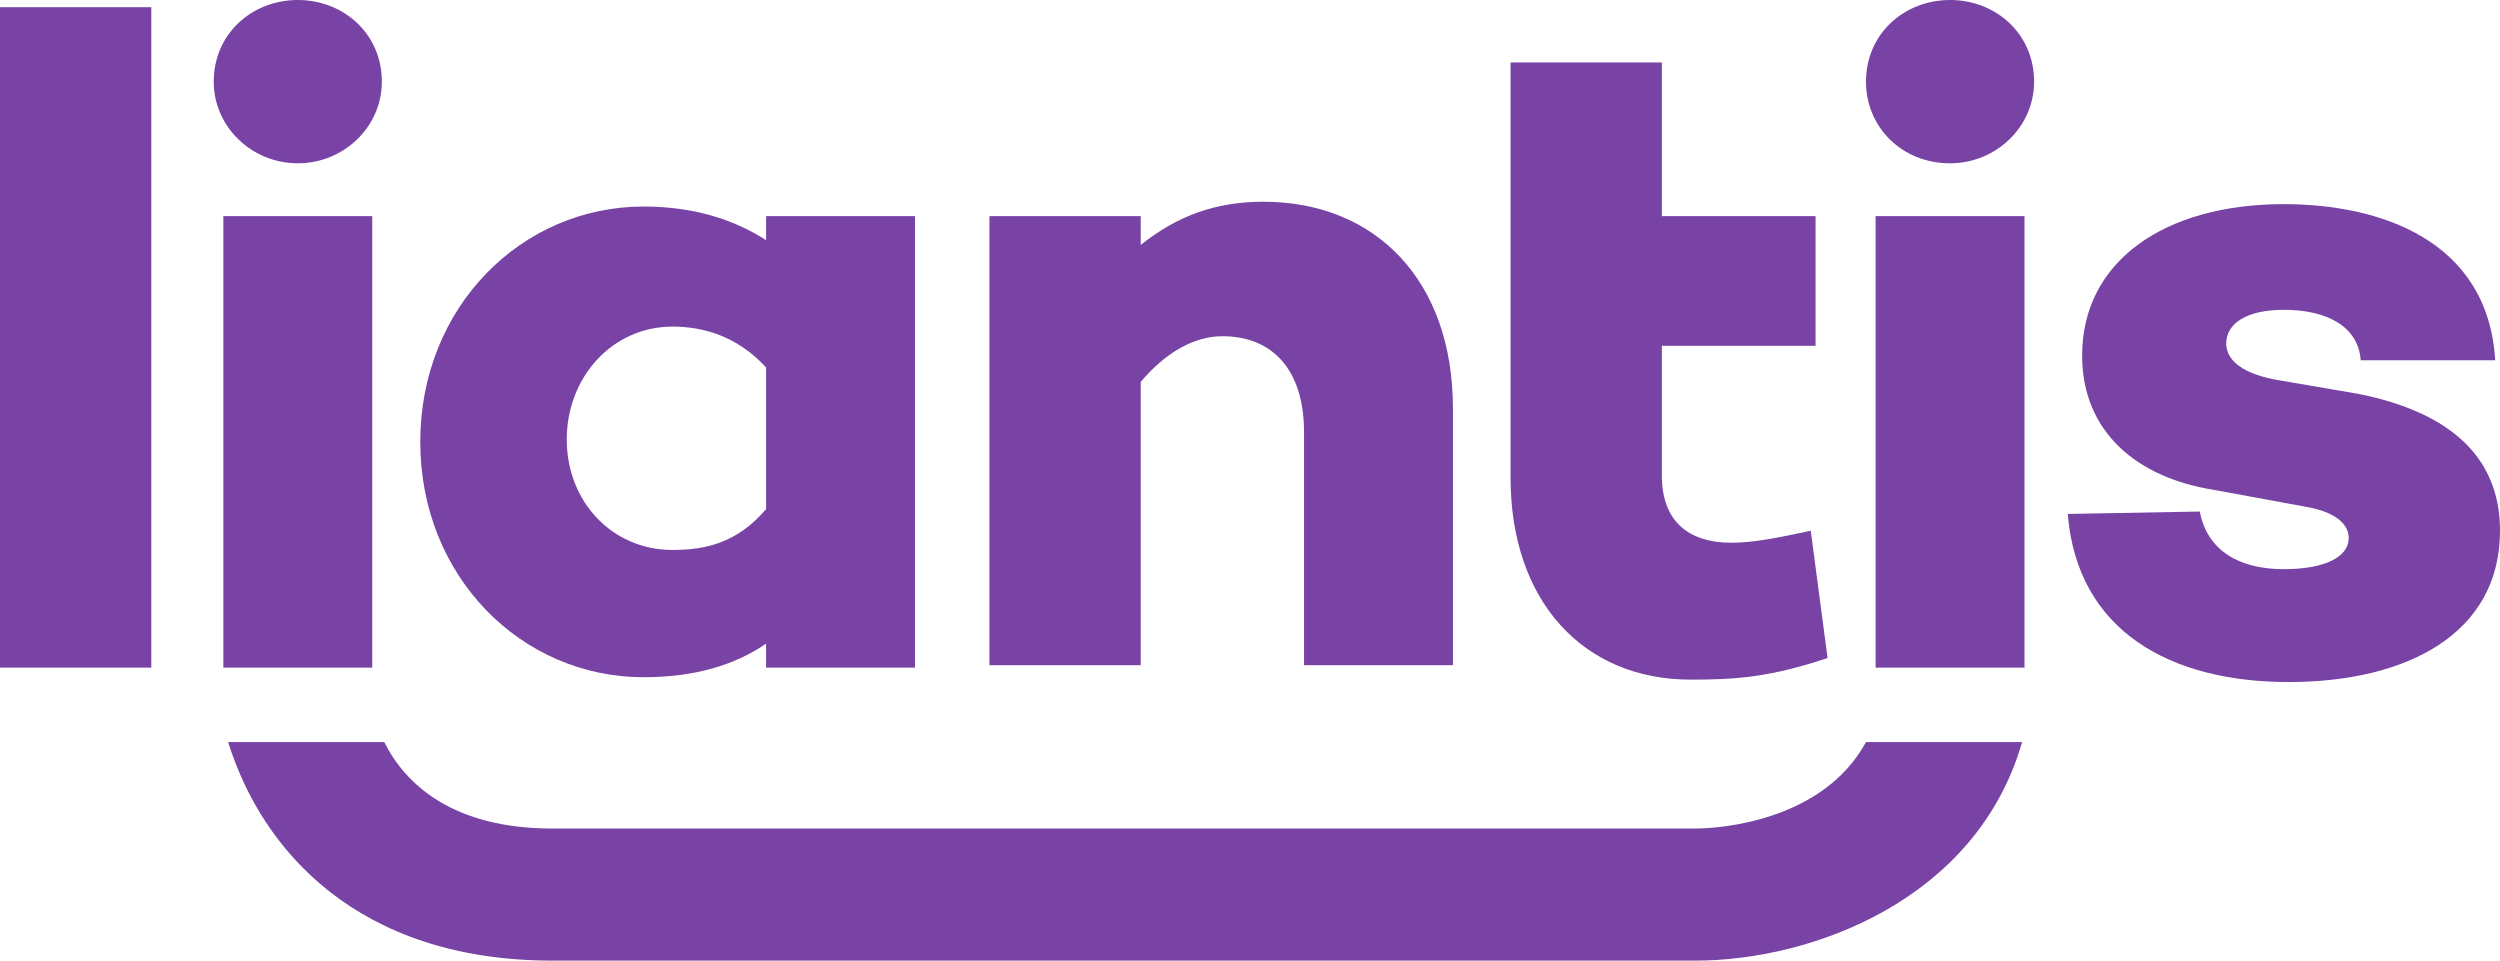
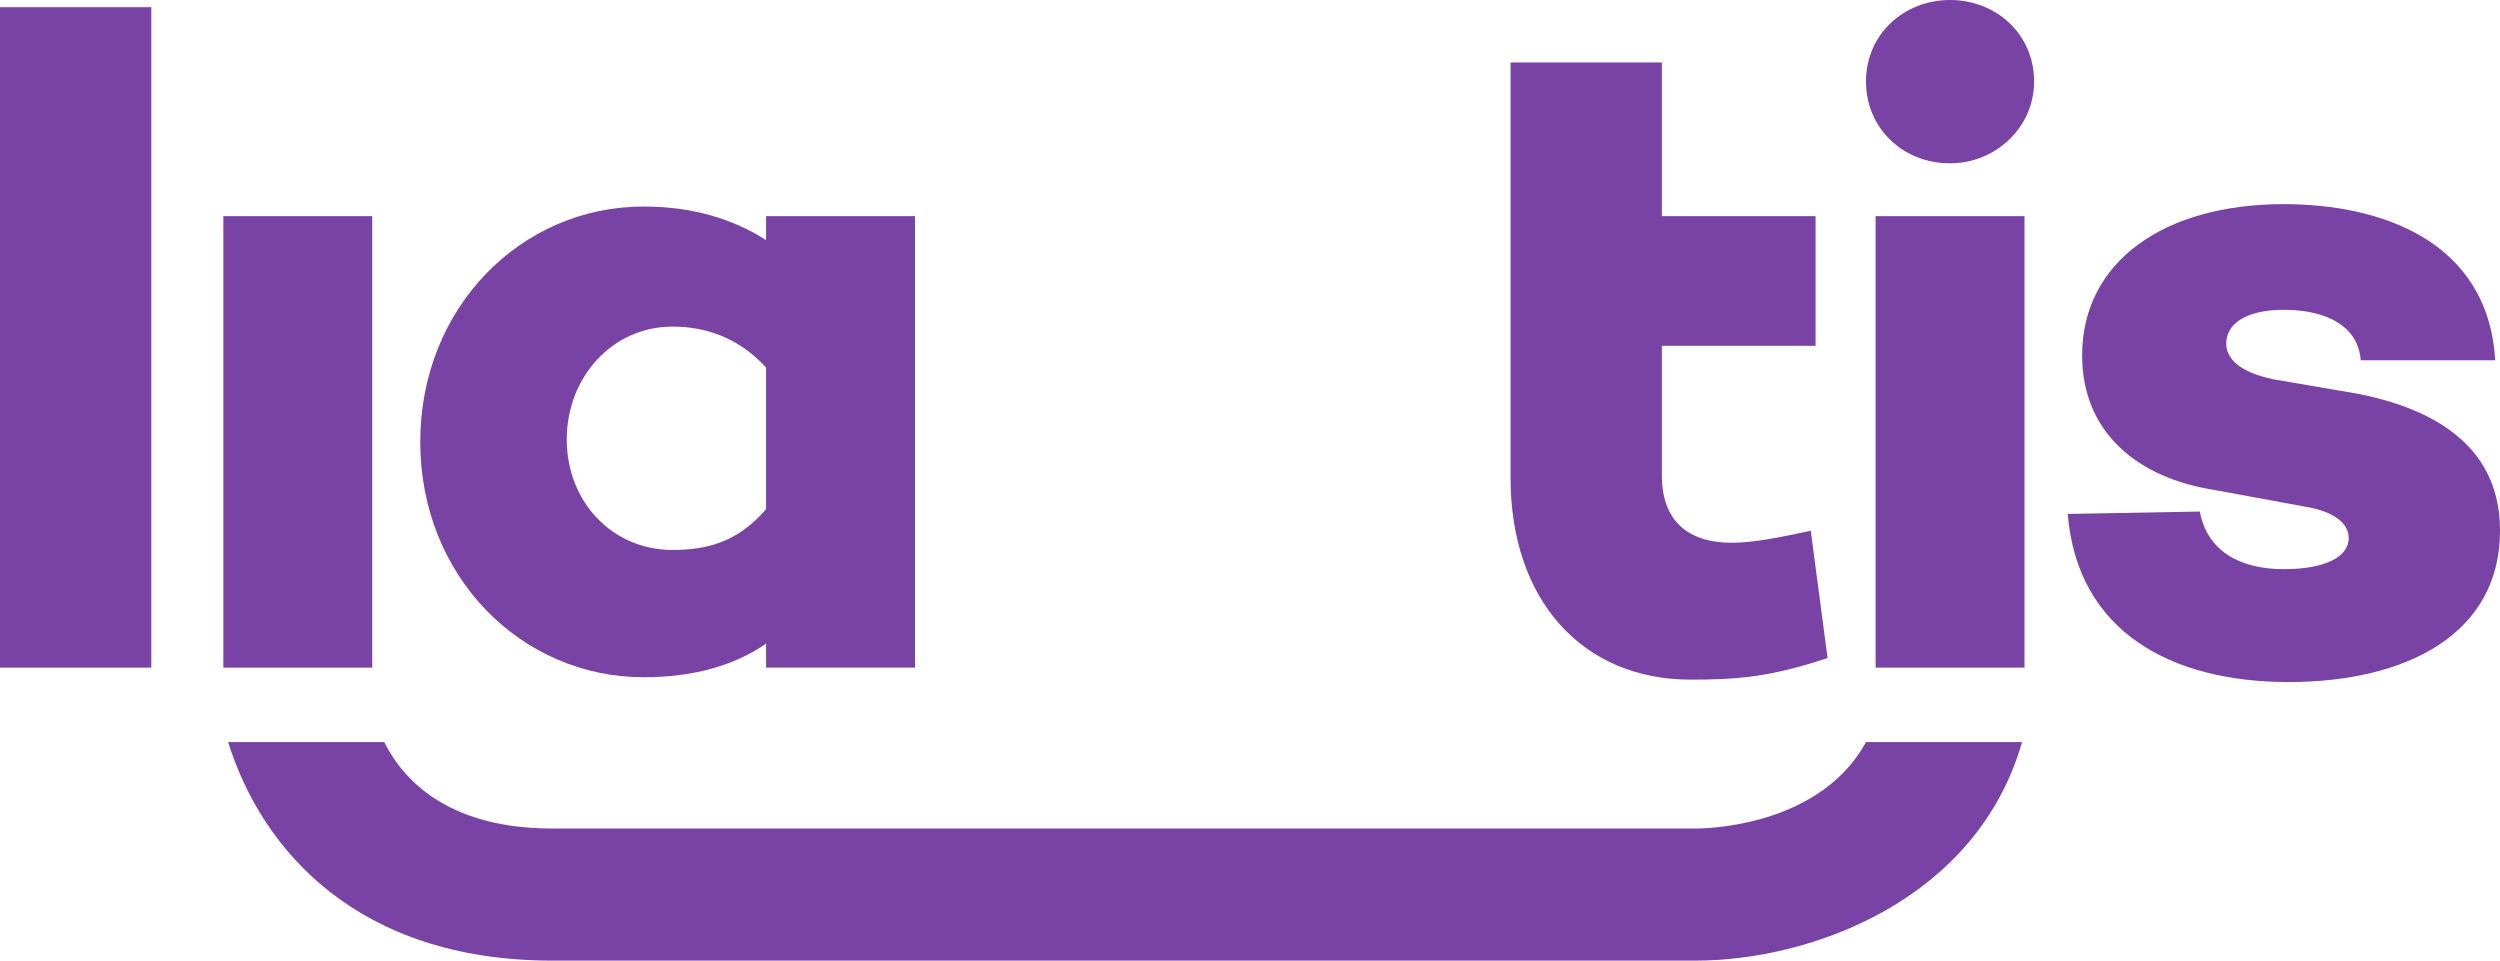
<svg xmlns="http://www.w3.org/2000/svg" width="650" height="249.76" id="b" viewBox="0 0 650 249.76">
  <defs>
    <style>.i{fill:#7843a5;}</style>
  </defs>
  <g id="c">
    <g id="d">
      <path id="e" class="i" d="M485.158,192.939c-11.239,20.605-38.088,22.478-44.332,22.478H143.612c-25.6,0-38.088-11.239-43.708-22.478h-40.586c8.742,28.098,33.718,56.82,84.294,56.82h297.214c29.971,0,73.055-15.61,84.918-56.82h-40.586Z" />
      <rect class="i" y="1.873" width="39.337" height="171.71" />
-       <path id="f" class="i" d="M55.572,21.23c0-12.488,9.99-21.23,21.854-21.23s21.854,8.742,21.854,21.23c0,11.864-9.99,21.23-21.854,21.23s-21.854-9.366-21.854-21.23Z" />
      <rect class="i" x="58.069" y="56.196" width="38.713" height="117.387" />
      <path id="g" class="i" d="M528.866,21.23c0,11.864-9.99,21.23-21.854,21.23-12.488,0-21.854-9.366-21.854-21.23,0-12.488,9.99-21.23,21.854-21.23s21.854,8.742,21.854,21.23Z" />
      <rect class="i" x="487.656" y="56.196" width="38.713" height="117.387" />
-       <path class="i" d="M377.762,106.148v66.811h-38.713v-60.567c0-16.859-8.742-24.976-21.23-24.976-6.868,0-14.361,3.746-21.23,11.864v73.679h-39.337V56.196h39.337v7.493c9.366-7.493,19.356-11.239,31.844-11.239,29.347,0,49.328,20.605,49.328,53.698Z" />
      <path id="h" class="i" d="M571.95,132.997c1.873,9.99,9.99,14.986,21.854,14.986,10.615,0,16.859-3.122,16.859-8.117,0-3.746-3.746-6.868-11.239-8.117l-23.727-4.371c-19.981-3.122-34.342-14.986-34.342-34.966,0-24.352,21.23-39.337,52.45-39.337,24.976,0,53.074,9.366,54.947,40.586h-34.966c-.624-8.742-8.742-13.112-19.981-13.112-9.99,0-14.986,3.746-14.986,8.742,0,3.746,3.122,7.493,12.488,9.366l21.854,3.746c21.854,4.371,36.84,14.986,36.84,35.591,0,26.849-24.352,39.337-54.947,39.337s-54.947-13.112-57.445-43.708l34.342-.624Z" />
      <path class="i" d="M199.183,56.196v6.244c-8.742-5.62-19.356-8.742-31.844-8.742-31.844,0-58.069,26.225-58.069,61.191s26.225,61.191,58.069,61.191c13.112,0,23.727-3.122,31.844-8.742v6.244h38.713V56.196h-38.713ZM199.183,132.373c-7.493,8.742-15.61,10.615-24.352,10.615-15.61,0-27.474-12.488-27.474-28.722s11.864-29.347,27.474-29.347c8.117,0,16.859,2.498,24.352,10.615v36.84Z" />
      <path class="i" d="M475.168,171.085c-14.986,4.995-23.727,5.62-35.591,5.62-28.098,0-46.83-20.605-46.83-52.45V56.196h0V16.234h39.337v39.962h39.962v33.718h-39.962v33.718c0,11.864,6.868,17.483,18.108,17.483,5.62,0,11.864-1.249,20.605-3.122l4.371,33.093Z" />
    </g>
  </g>
</svg>